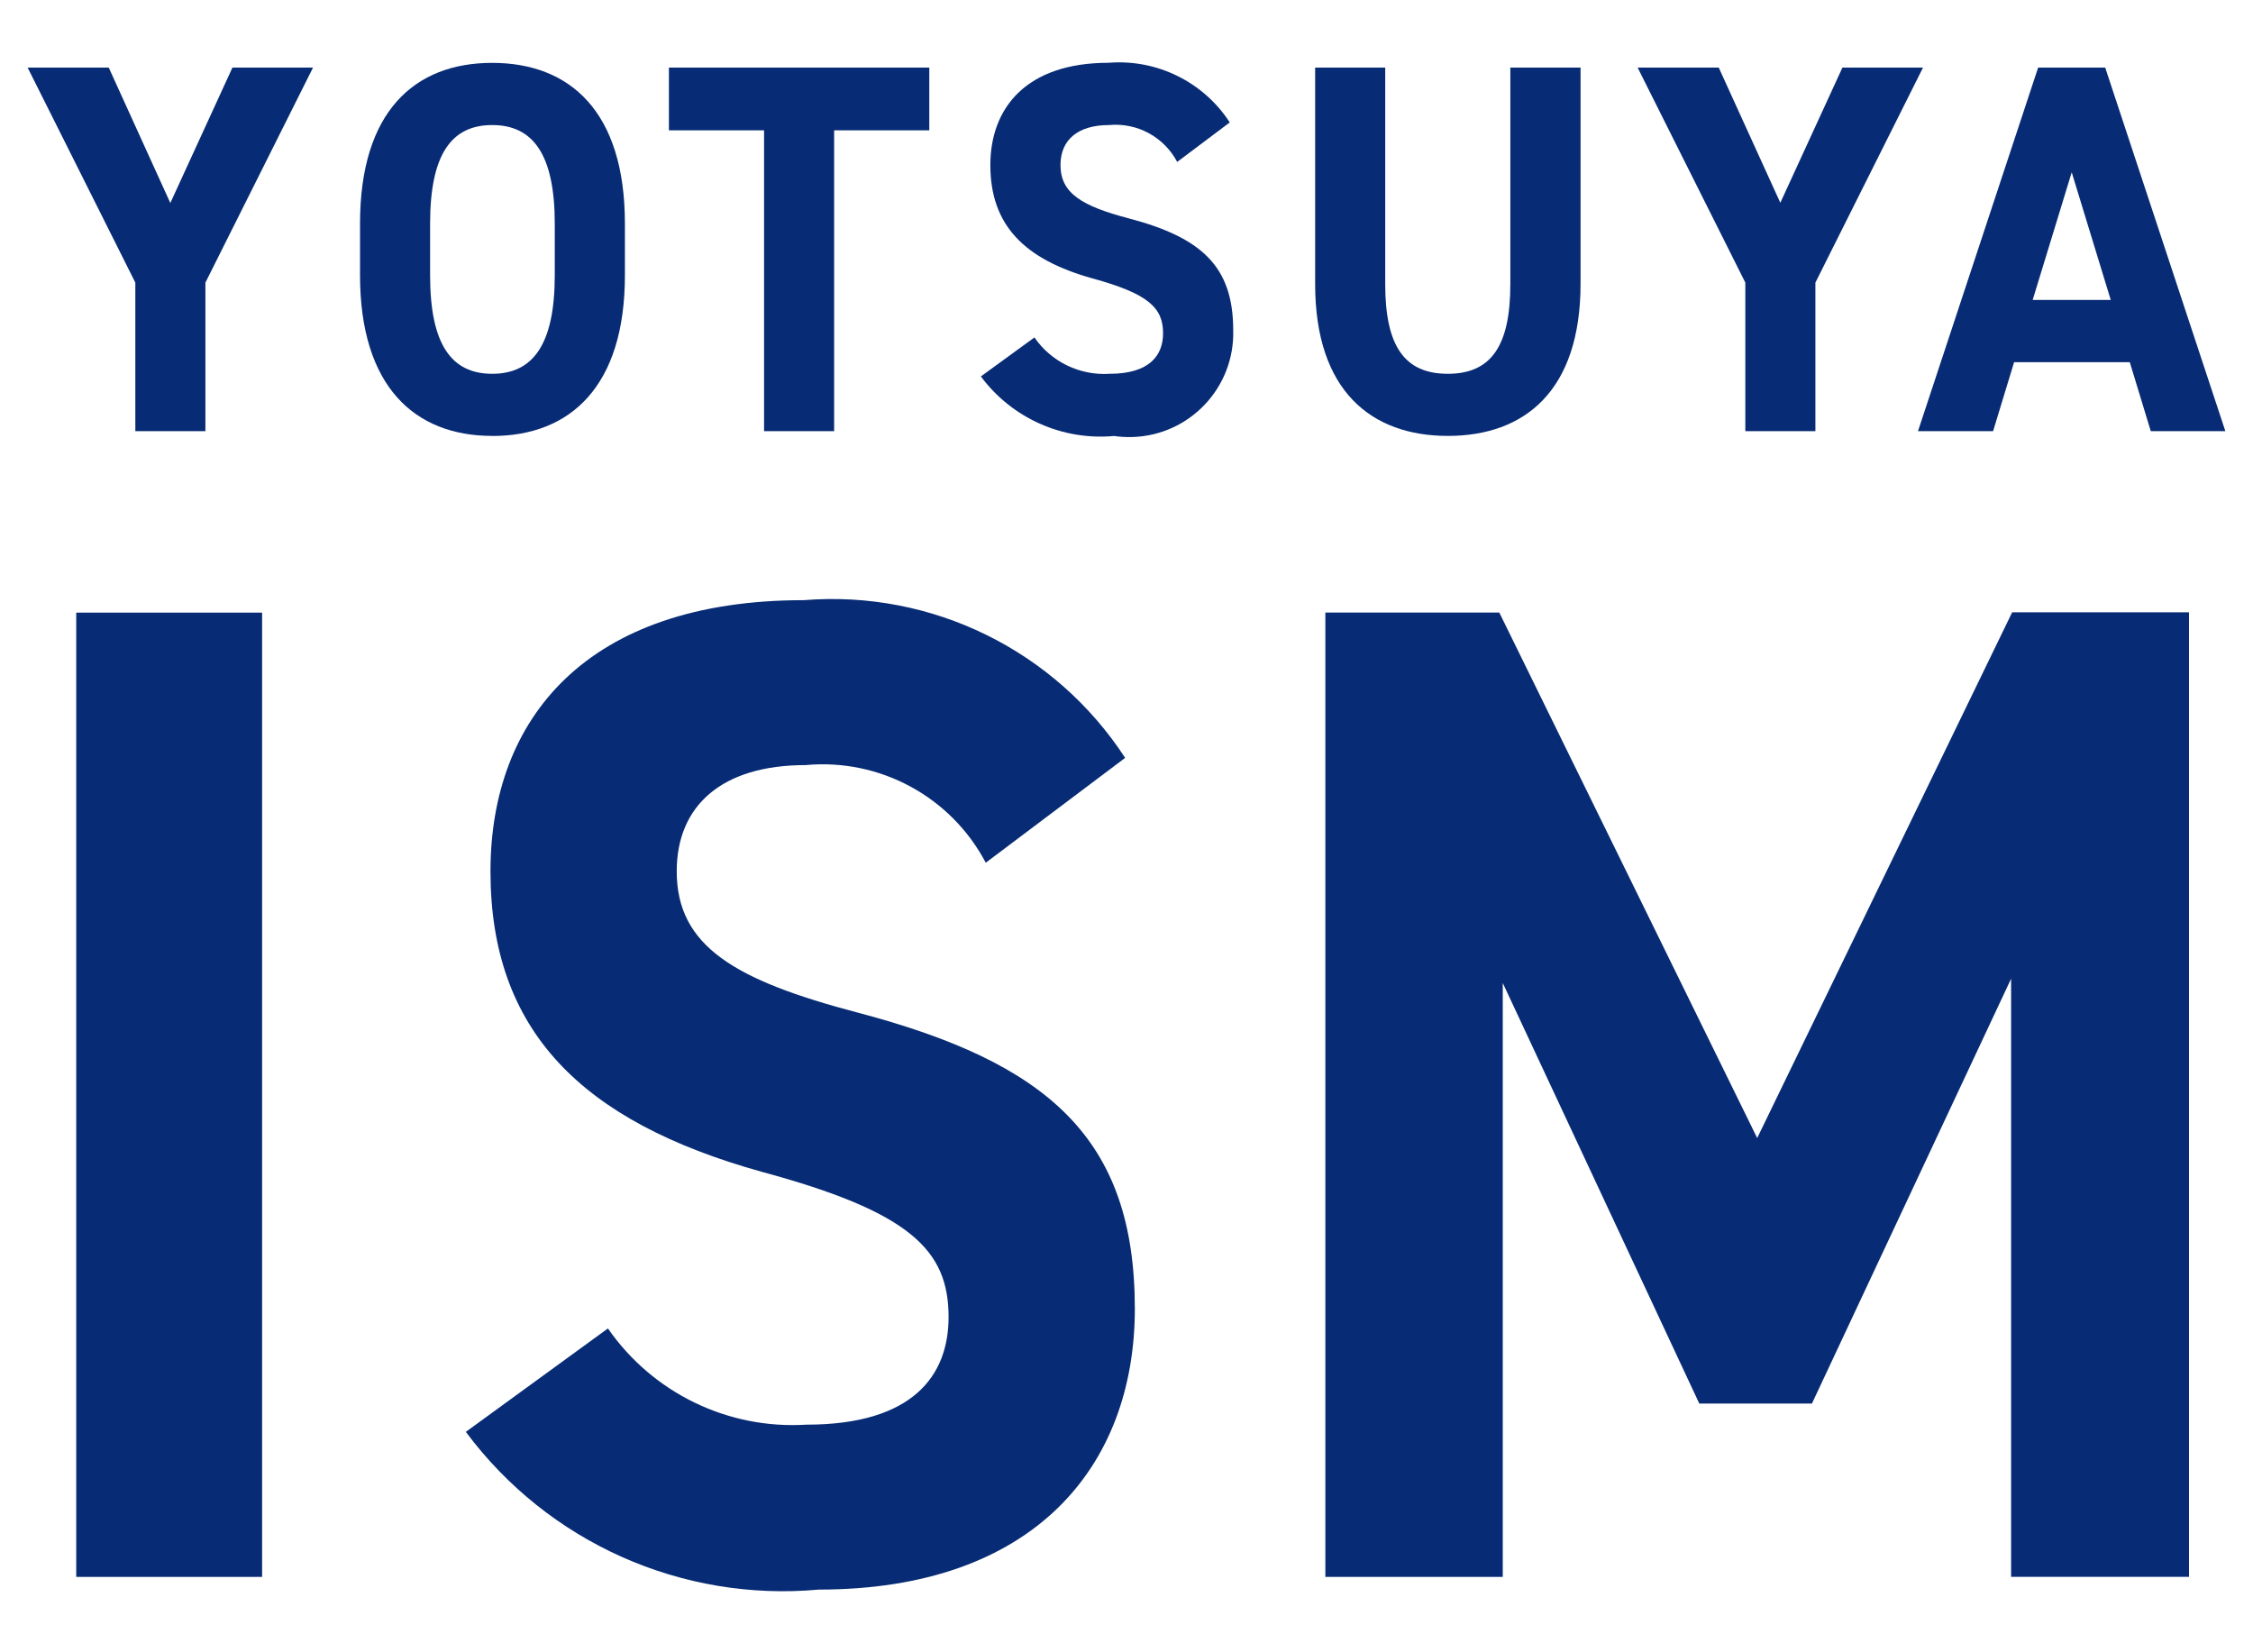
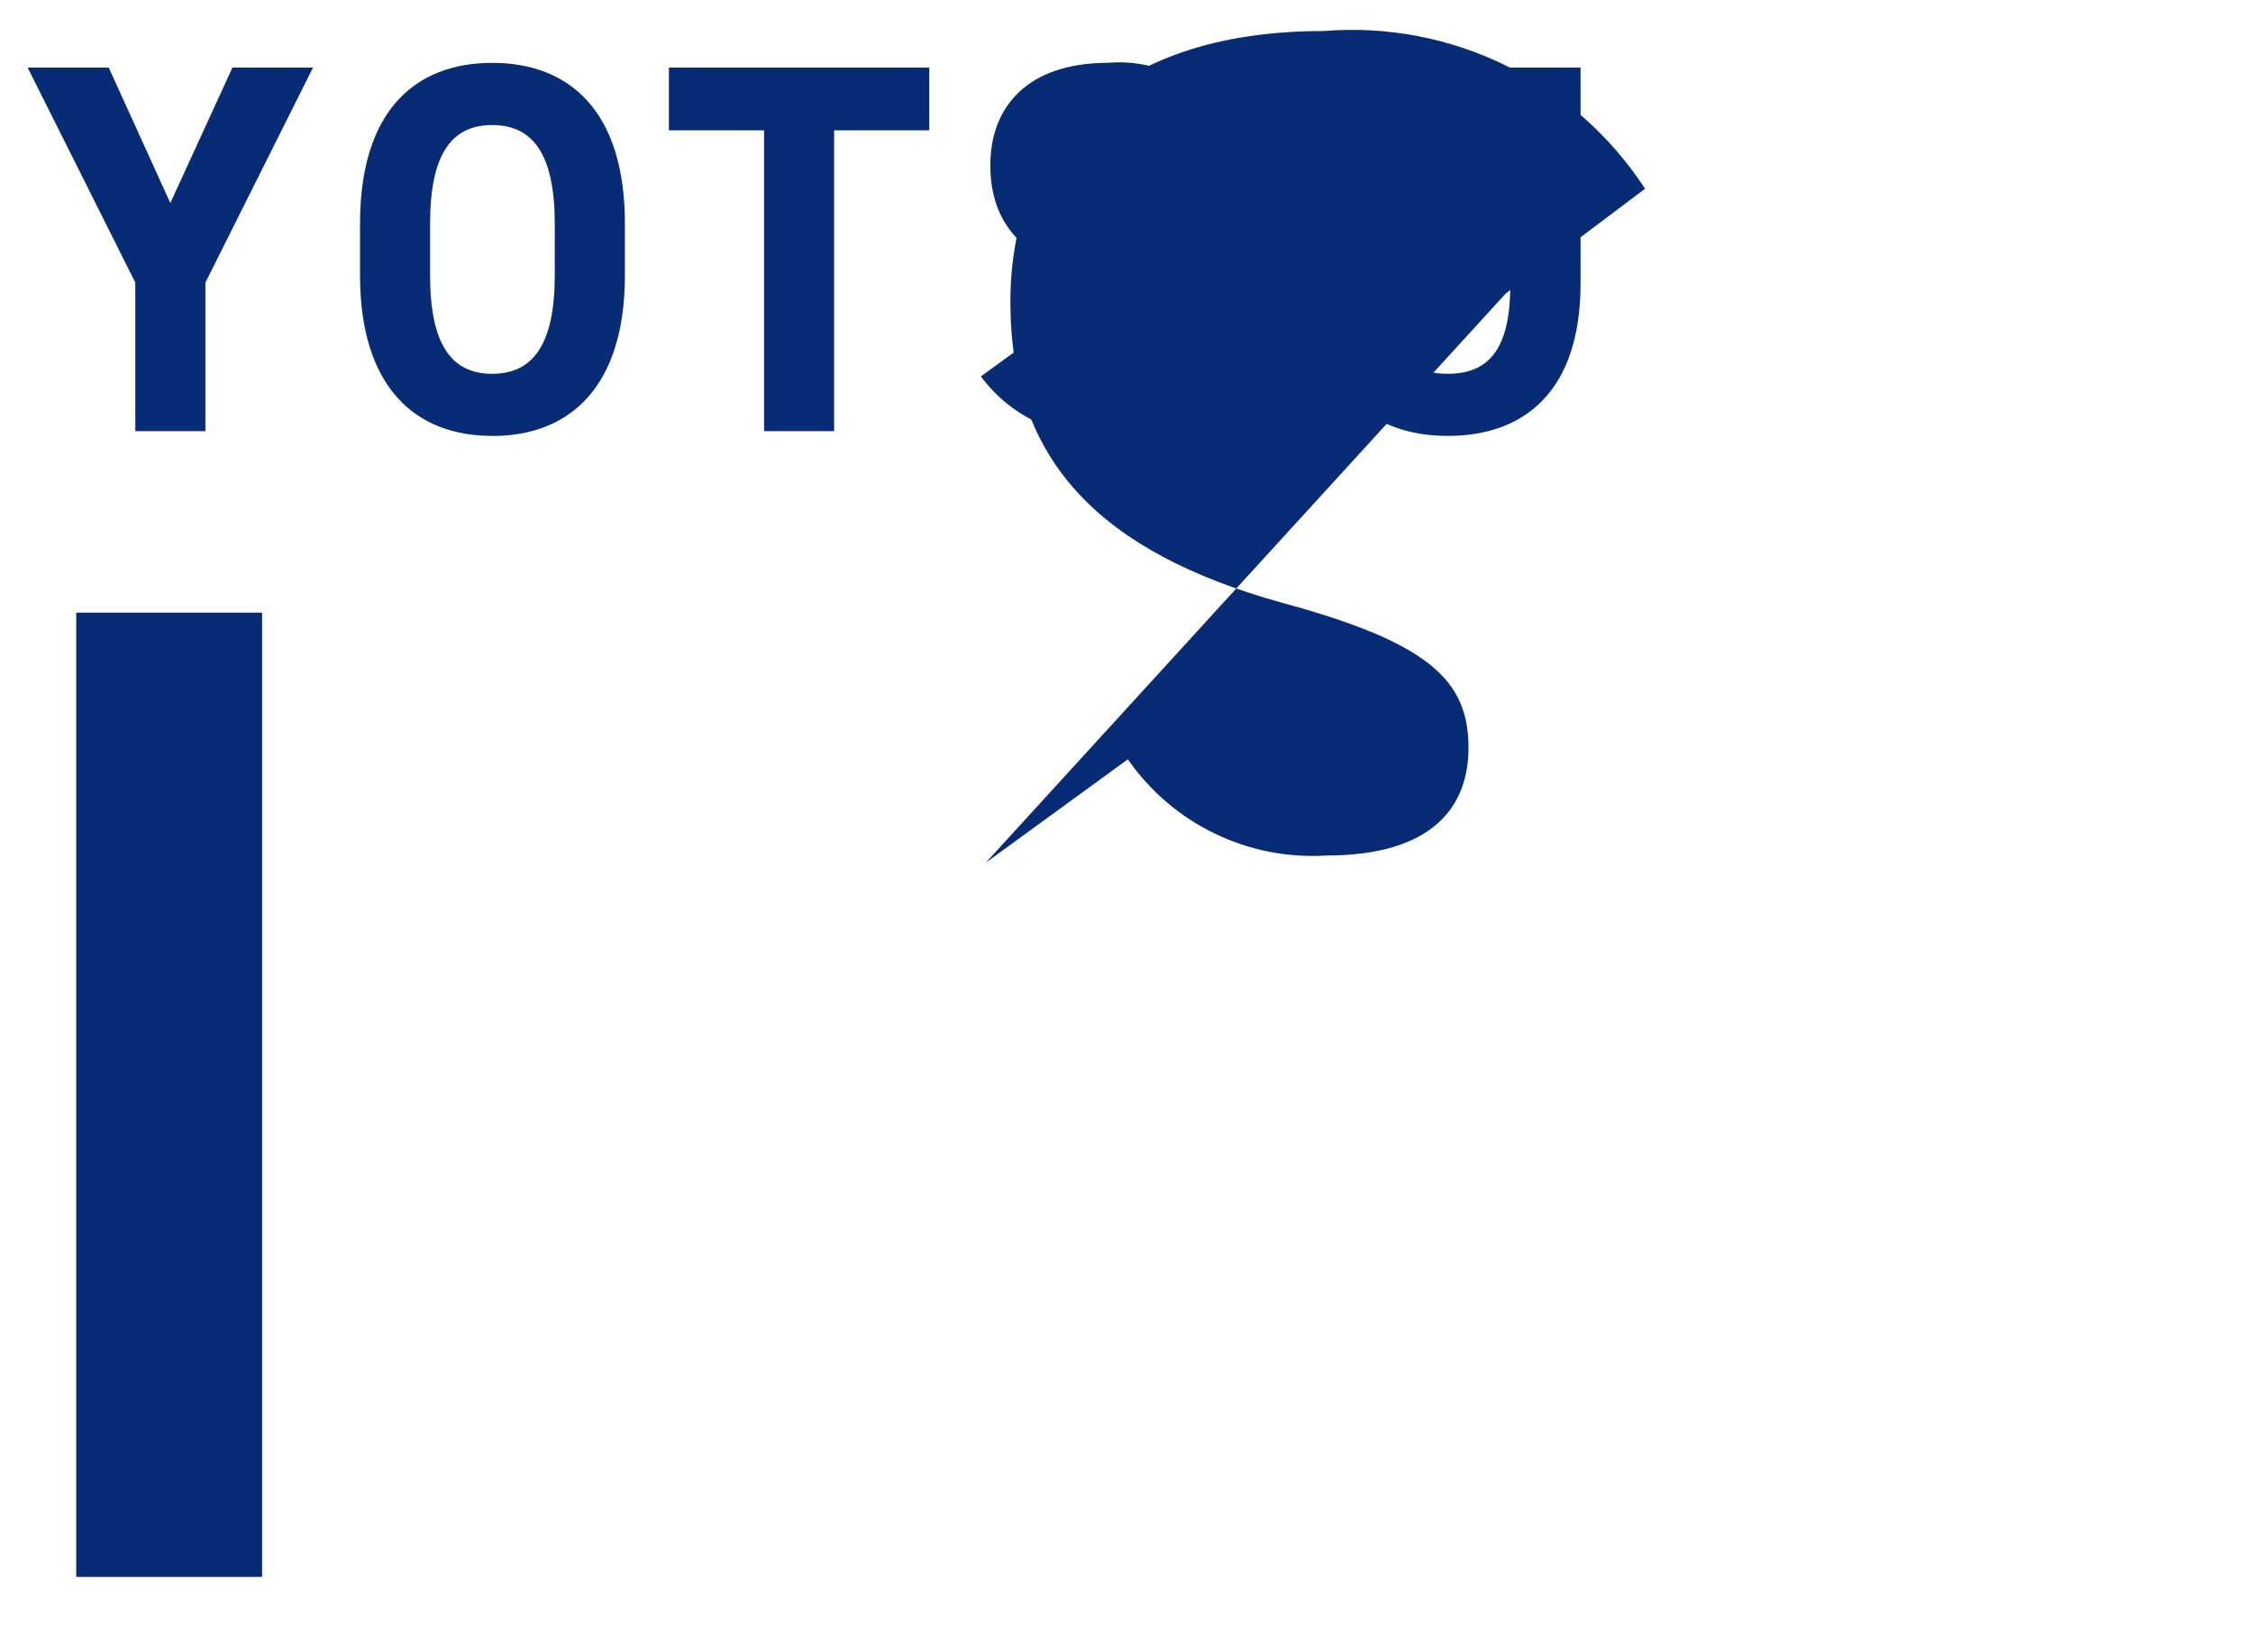
<svg xmlns="http://www.w3.org/2000/svg" id="_レイヤー_1" data-name="レイヤー_1" width="30" height="22" version="1.1" viewBox="0 0 30 22">
  <defs>
    <style>
      .st0 {
        fill: #072b74;
      }
    </style>
  </defs>
  <g id="_グループ_47492" data-name="グループ_47492">
    <g id="_グループ_27404" data-name="グループ_27404">
      <path id="_パス_130577" data-name="パス_130577" class="st0" d="M3.095.9l-.827,1.803-.82-1.803H.368l1.434,2.863v1.978h.933v-1.978l1.433-2.863h-1.073Z" />
      <path id="_パス_130578" data-name="パス_130578" class="st0" d="M6.554,5.804c-1.033,0-1.76-.659-1.76-2.14v-.687c0-1.494.727-2.14,1.76-2.14s1.767.645,1.767,2.14v.688c0,1.48-.727,2.14-1.767,2.14M5.727,3.665c0,.926.287,1.312.827,1.312s.833-.386.833-1.312v-.688c0-.926-.293-1.312-.833-1.312s-.827.386-.827,1.312v.688Z" />
      <path id="_パス_130579" data-name="パス_130579" class="st0" d="M12.374.9v.835h-1.267v4.006h-.933V1.735h-1.267v-.835h3.467Z" />
      <path id="_パス_130580" data-name="パス_130580" class="st0" d="M15.675,2.156c-.175-.332-.533-.526-.907-.491-.42,0-.647.2-.647.533,0,.379.293.547.907.709.96.253,1.393.632,1.393,1.488.022.765-.58,1.402-1.345,1.424-.081.002-.162-.002-.242-.014-.689.063-1.361-.238-1.773-.793l.713-.519c.225.326.605.509,1,.484.533,0,.713-.245.713-.54,0-.337-.193-.526-.94-.73-.907-.253-1.36-.709-1.36-1.509 0-.762.48-1.362,1.573-1.362.643-.052,1.264.253,1.615.794l-.7.526Z" />
      <path id="_パス_130581" data-name="パス_130581" class="st0" d="M21.046.9v2.876c0,1.431-.747,2.028-1.767,2.028s-1.767-.6-1.767-2.021V.9h.933v2.884c0,.828.26,1.193.833,1.193s.833-.365.833-1.193V.9h.935Z" />
-       <path id="_パス_130582" data-name="パス_130582" class="st0" d="M22.886.9l.82,1.8.827-1.8h1.073l-1.433,2.863v1.978h-.933v-1.978l-1.434-2.863h1.08Z" />
-       <path id="_パス_130583" data-name="パス_130583" class="st0" d="M25.539,5.741l1.6-4.841h.893l1.6,4.841h-.993l-.28-.919h-1.54l-.28.919h-1ZM27.066,3.994h1.04l-.52-1.7-.52,1.7Z" />
      <rect id="_長方形_24095" data-name="長方形_24095" class="st0" x="1.015" y="8.157" width="2.475" height="12.839" />
-       <path id="_パス_130584" data-name="パス_130584" class="st0" d="M13.126,11.487c-.463-.879-1.411-1.392-2.4-1.3-1.114,0-1.715.54-1.715,1.414,0,1,.778,1.451,2.4,1.879,2.546.67,3.7,1.675,3.7,3.945,0,2.1-1.344,3.74-4.208,3.74-1.826.167-3.606-.629-4.7-2.1l1.892-1.377c.597.86,1.599,1.346,2.644,1.281,1.414,0,1.892-.651,1.892-1.433,0-.893-.513-1.4-2.493-1.935-2.4-.67-3.607-1.879-3.607-4,0-2.028,1.273-3.61,4.173-3.61,1.703-.138,3.345.668,4.278,2.1l-1.856,1.396Z" />
-       <path id="_パス_130585" data-name="パス_130585" class="st0" d="M23.398,15.153l3.395-7h2.355v12.842h-2.369v-7.964l-2.652,5.657h-1.5l-2.617-5.6v7.908h-2.362v-12.84h2.316l3.434,6.997Z" />
+       <path id="_パス_130584" data-name="パス_130584" class="st0" d="M13.126,11.487l1.892-1.377c.597.86,1.599,1.346,2.644,1.281,1.414,0,1.892-.651,1.892-1.433,0-.893-.513-1.4-2.493-1.935-2.4-.67-3.607-1.879-3.607-4,0-2.028,1.273-3.61,4.173-3.61,1.703-.138,3.345.668,4.278,2.1l-1.856,1.396Z" />
    </g>
  </g>
</svg>